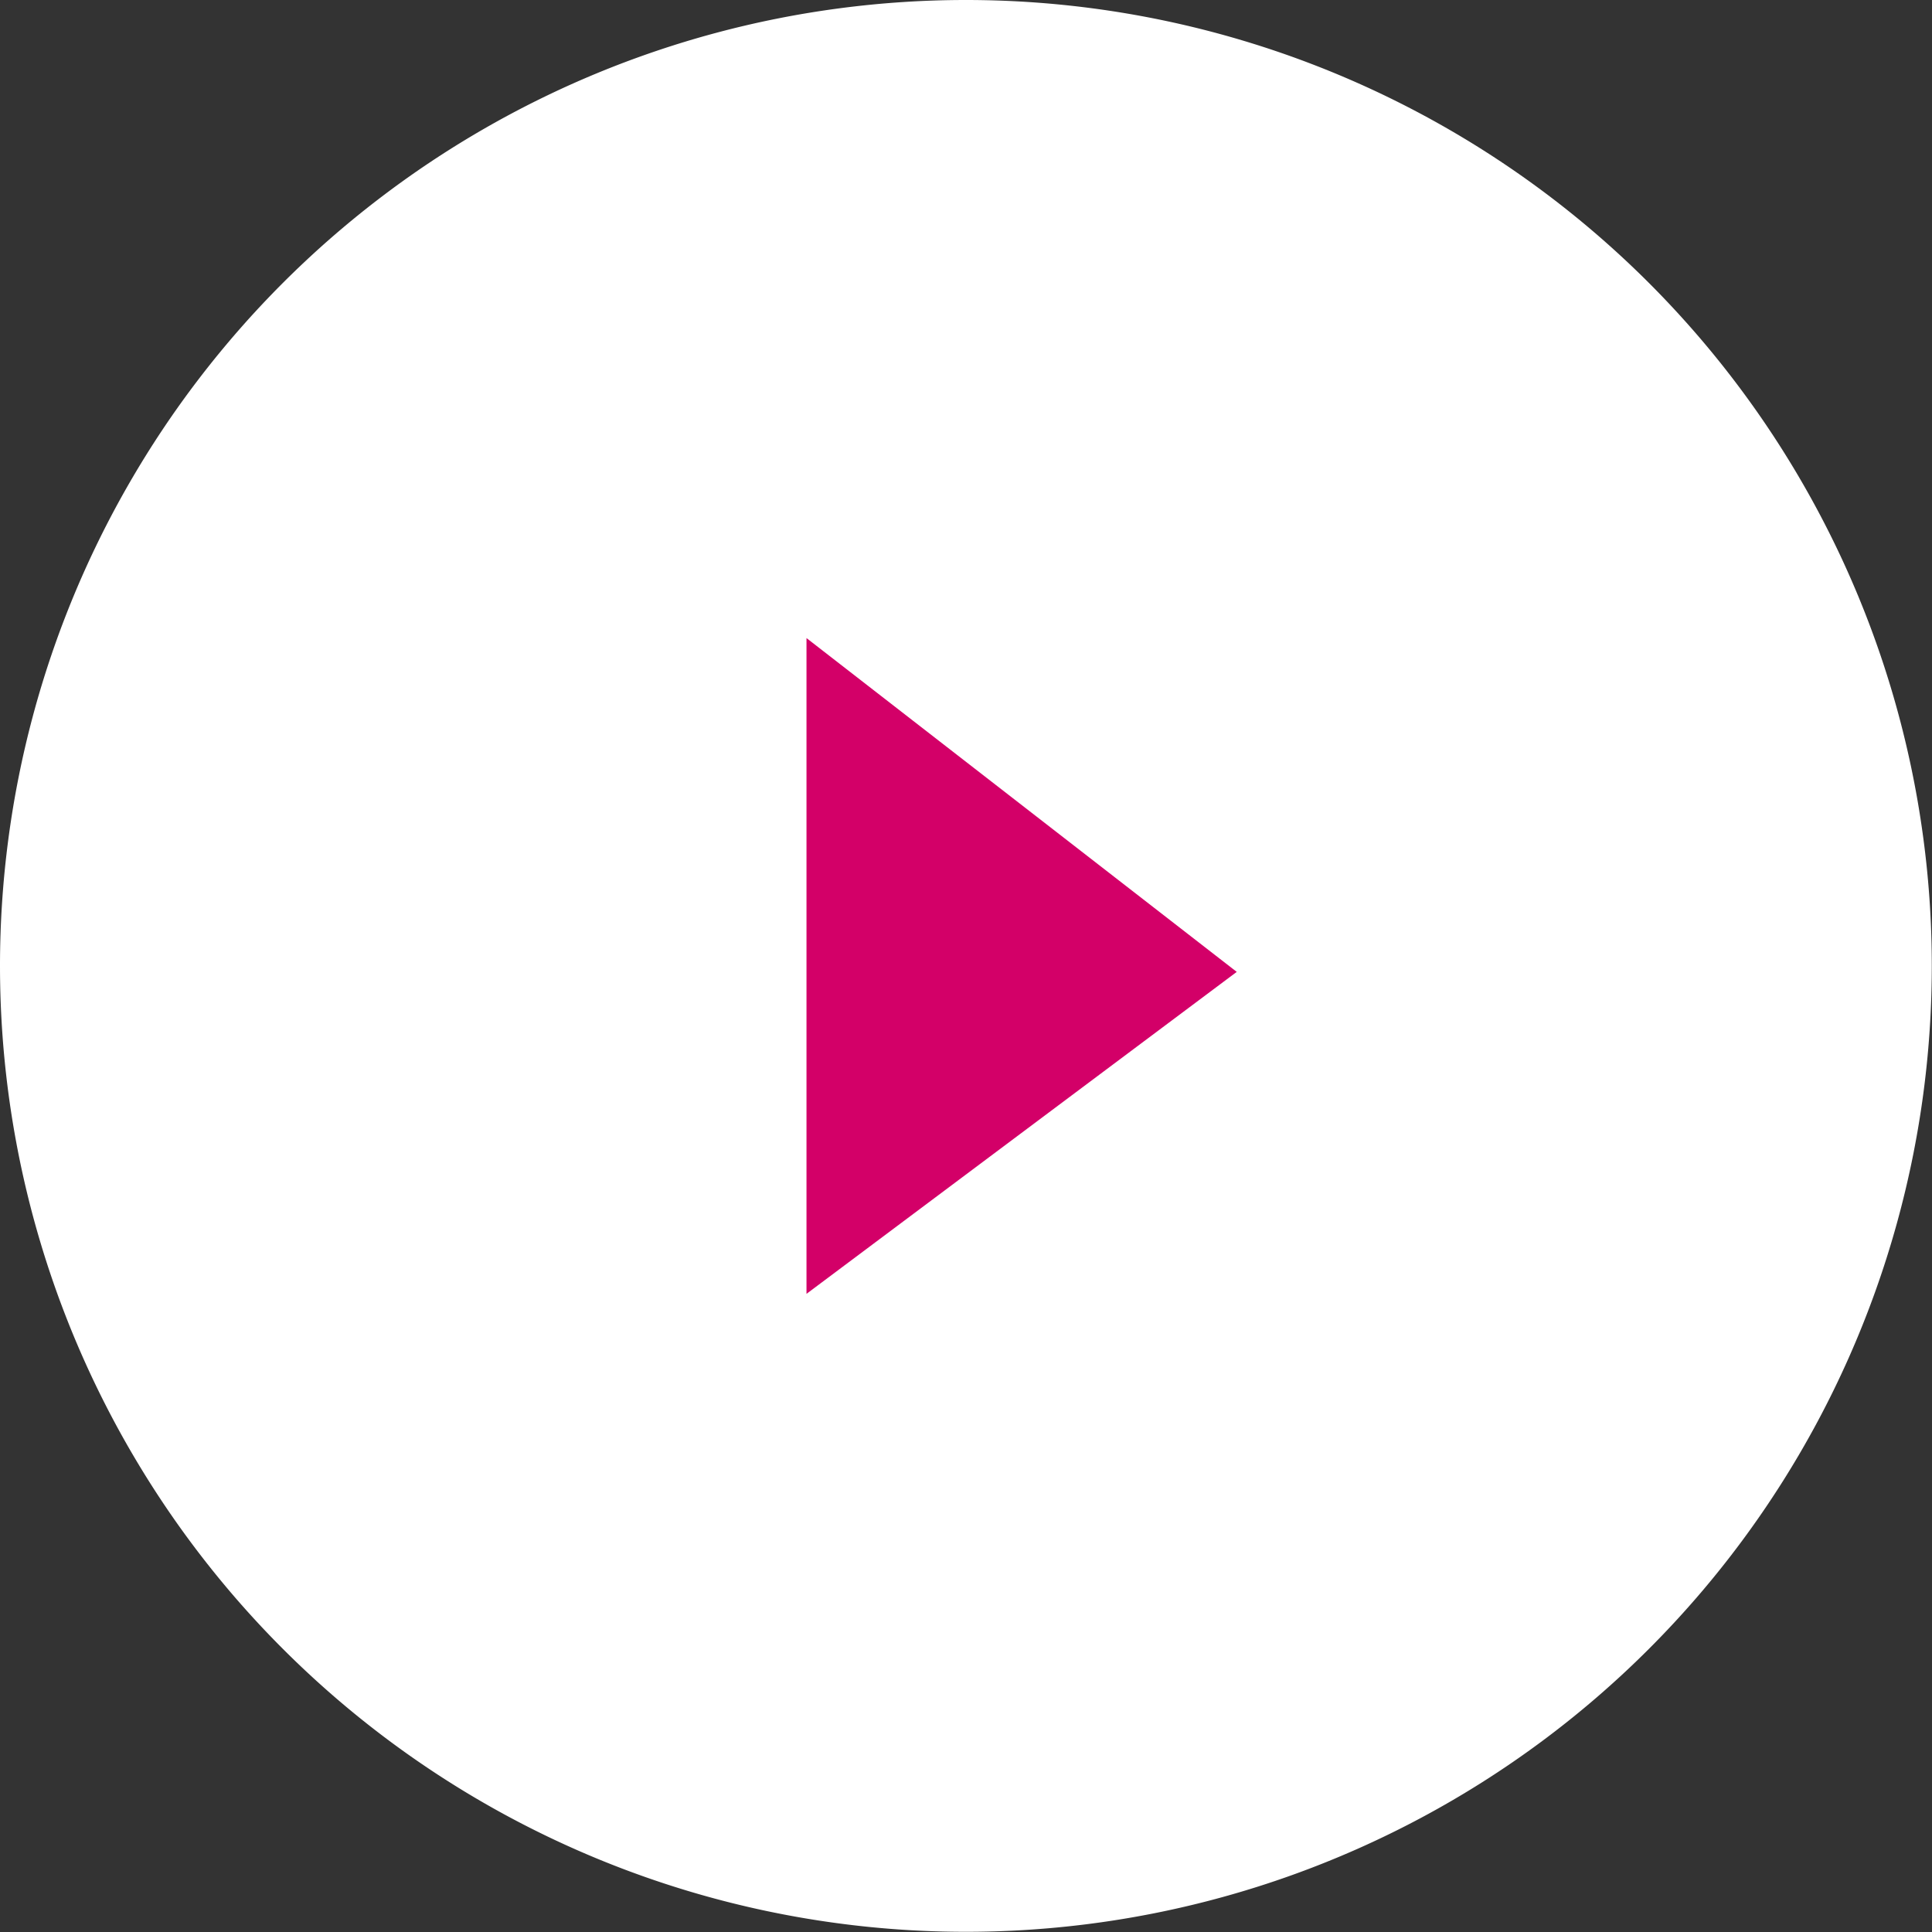
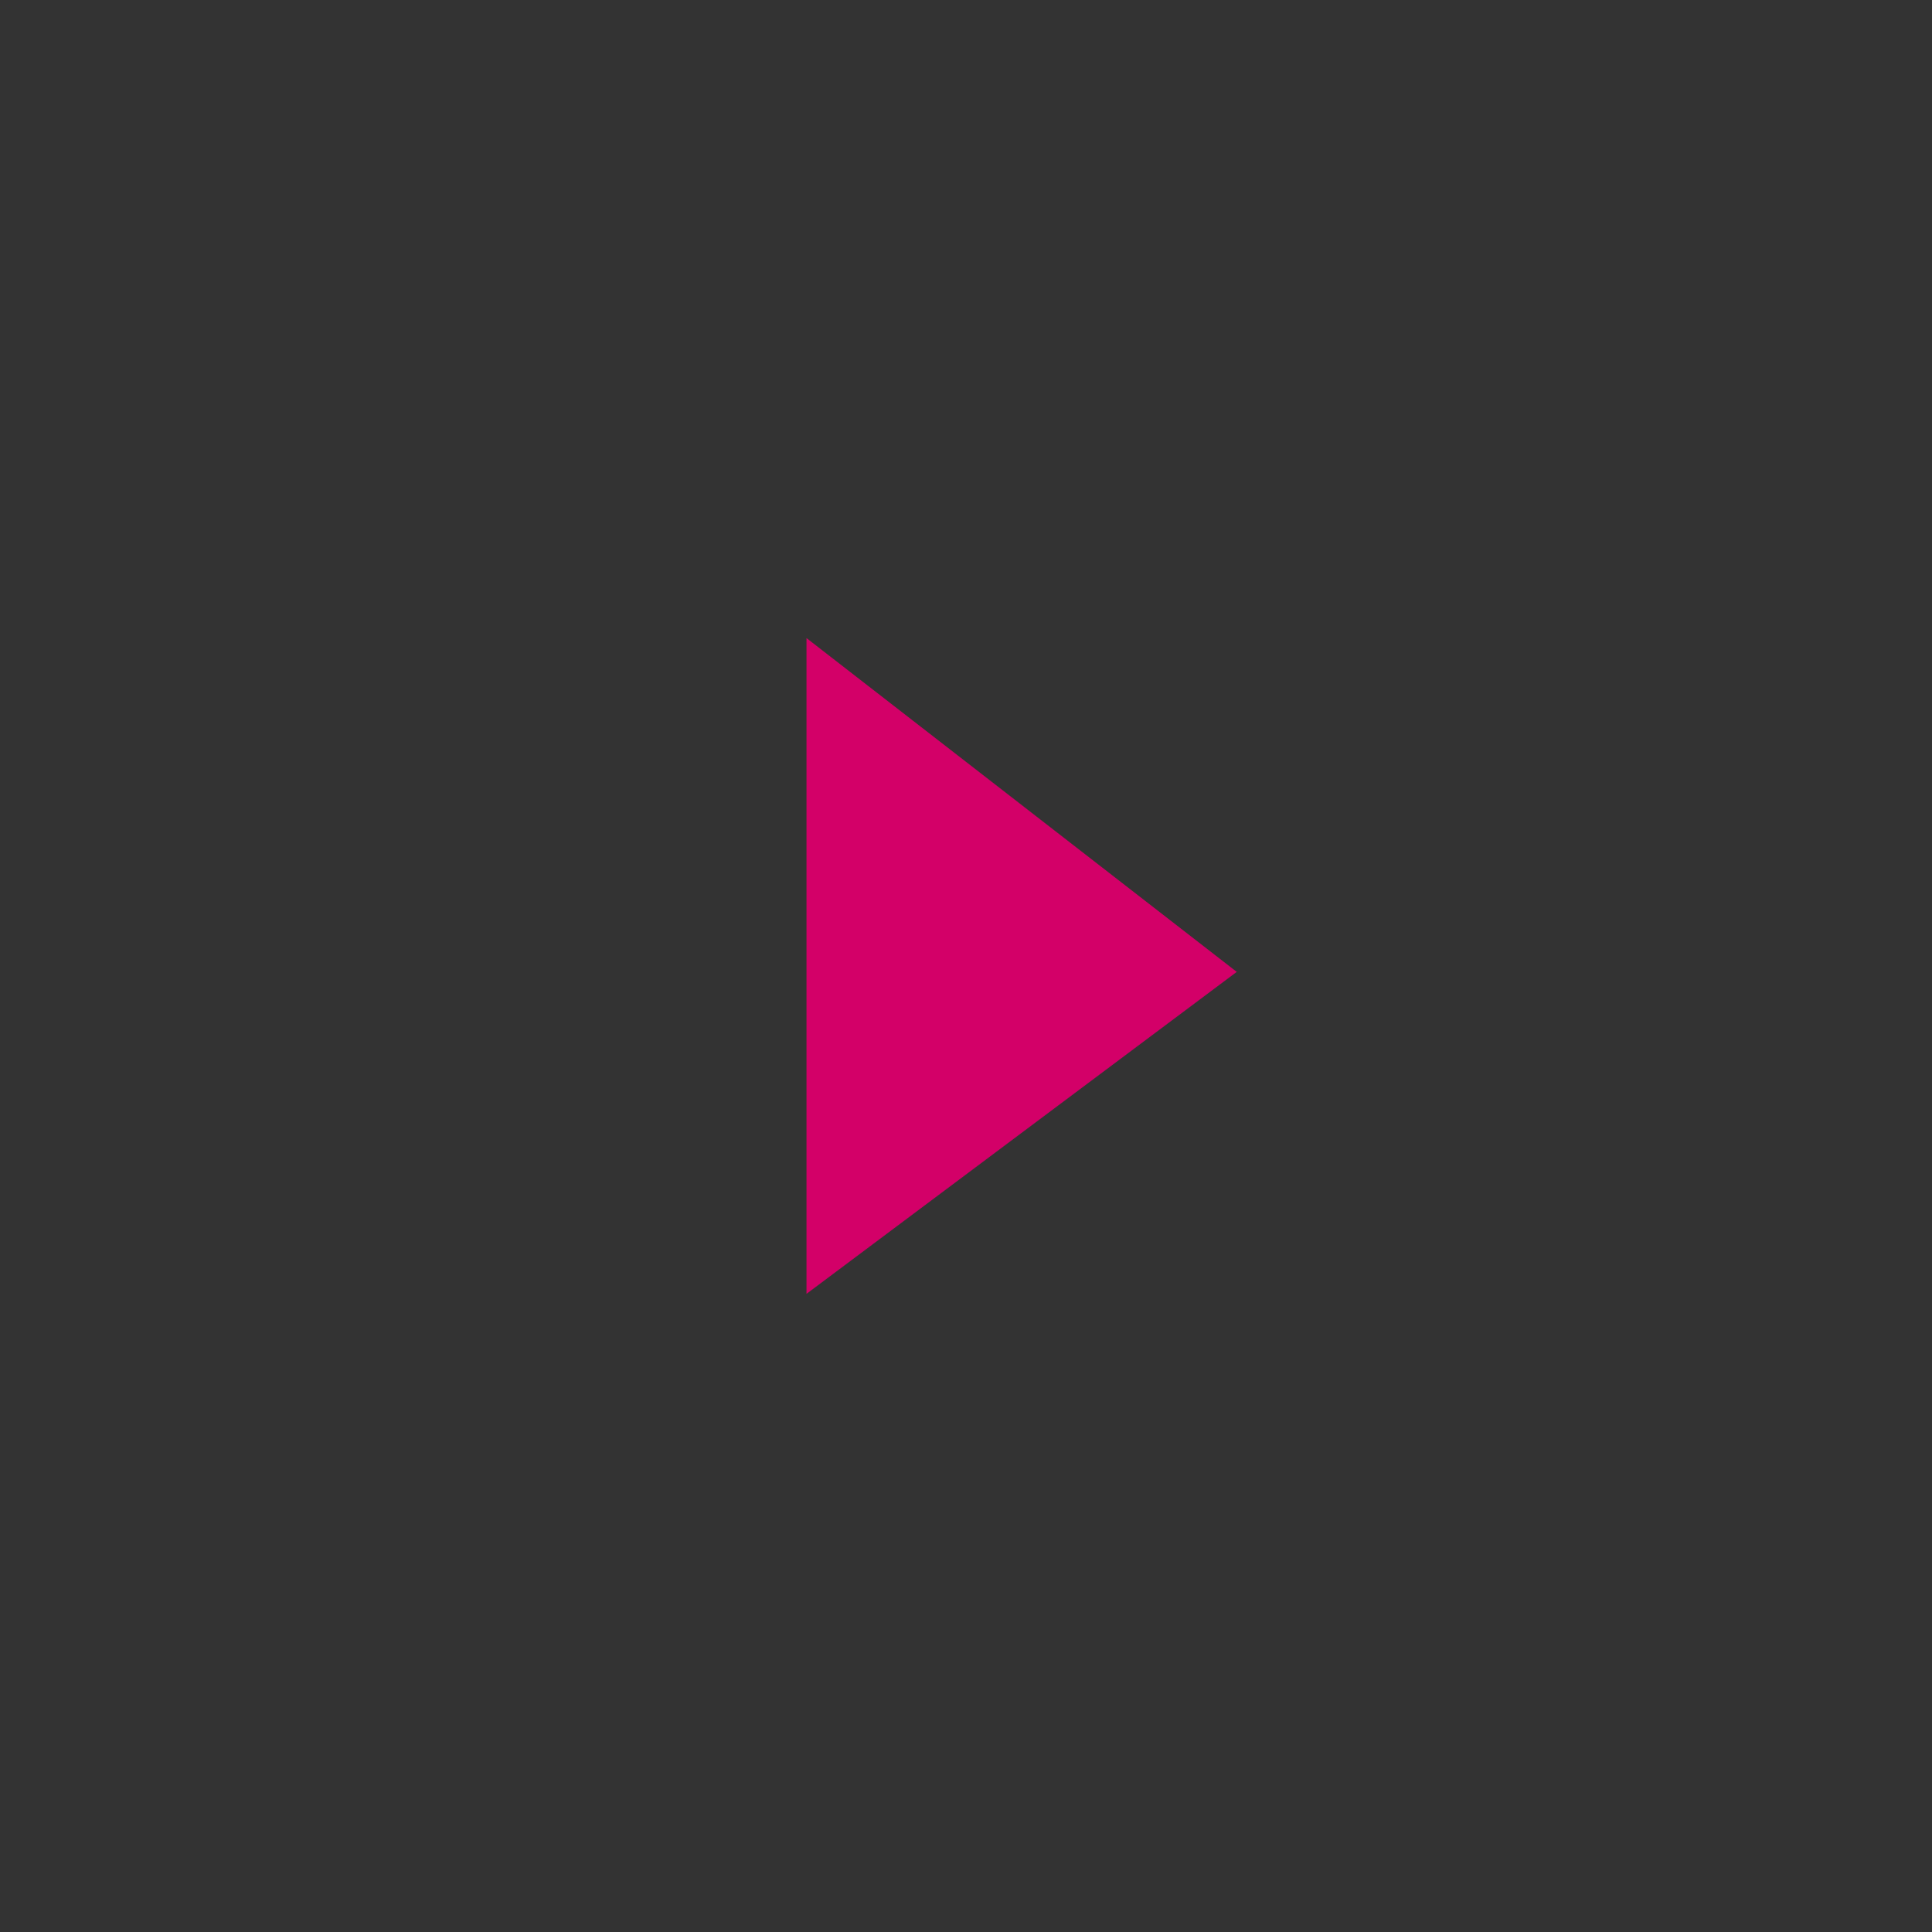
<svg xmlns="http://www.w3.org/2000/svg" id="Group_81" data-name="Group 81" width="50.405" height="50.405" viewBox="0 0 50.405 50.405">
  <rect x="0" y="0" width="50.405" height="50.405" fill="#333333" stroke="none" />
-   <path id="Path_117" data-name="Path 117" d="M25.2,0A25.2,25.2,0,1,1,0,25.2,25.2,25.2,0,0,1,25.2,0Z" transform="translate(0 0)" fill="#fff" />
  <path id="Path_116" data-name="Path 116" d="M8.709,0l8.4,11.225H0Z" transform="translate(32.266 16.647) rotate(90)" fill="#d30068" />
</svg>